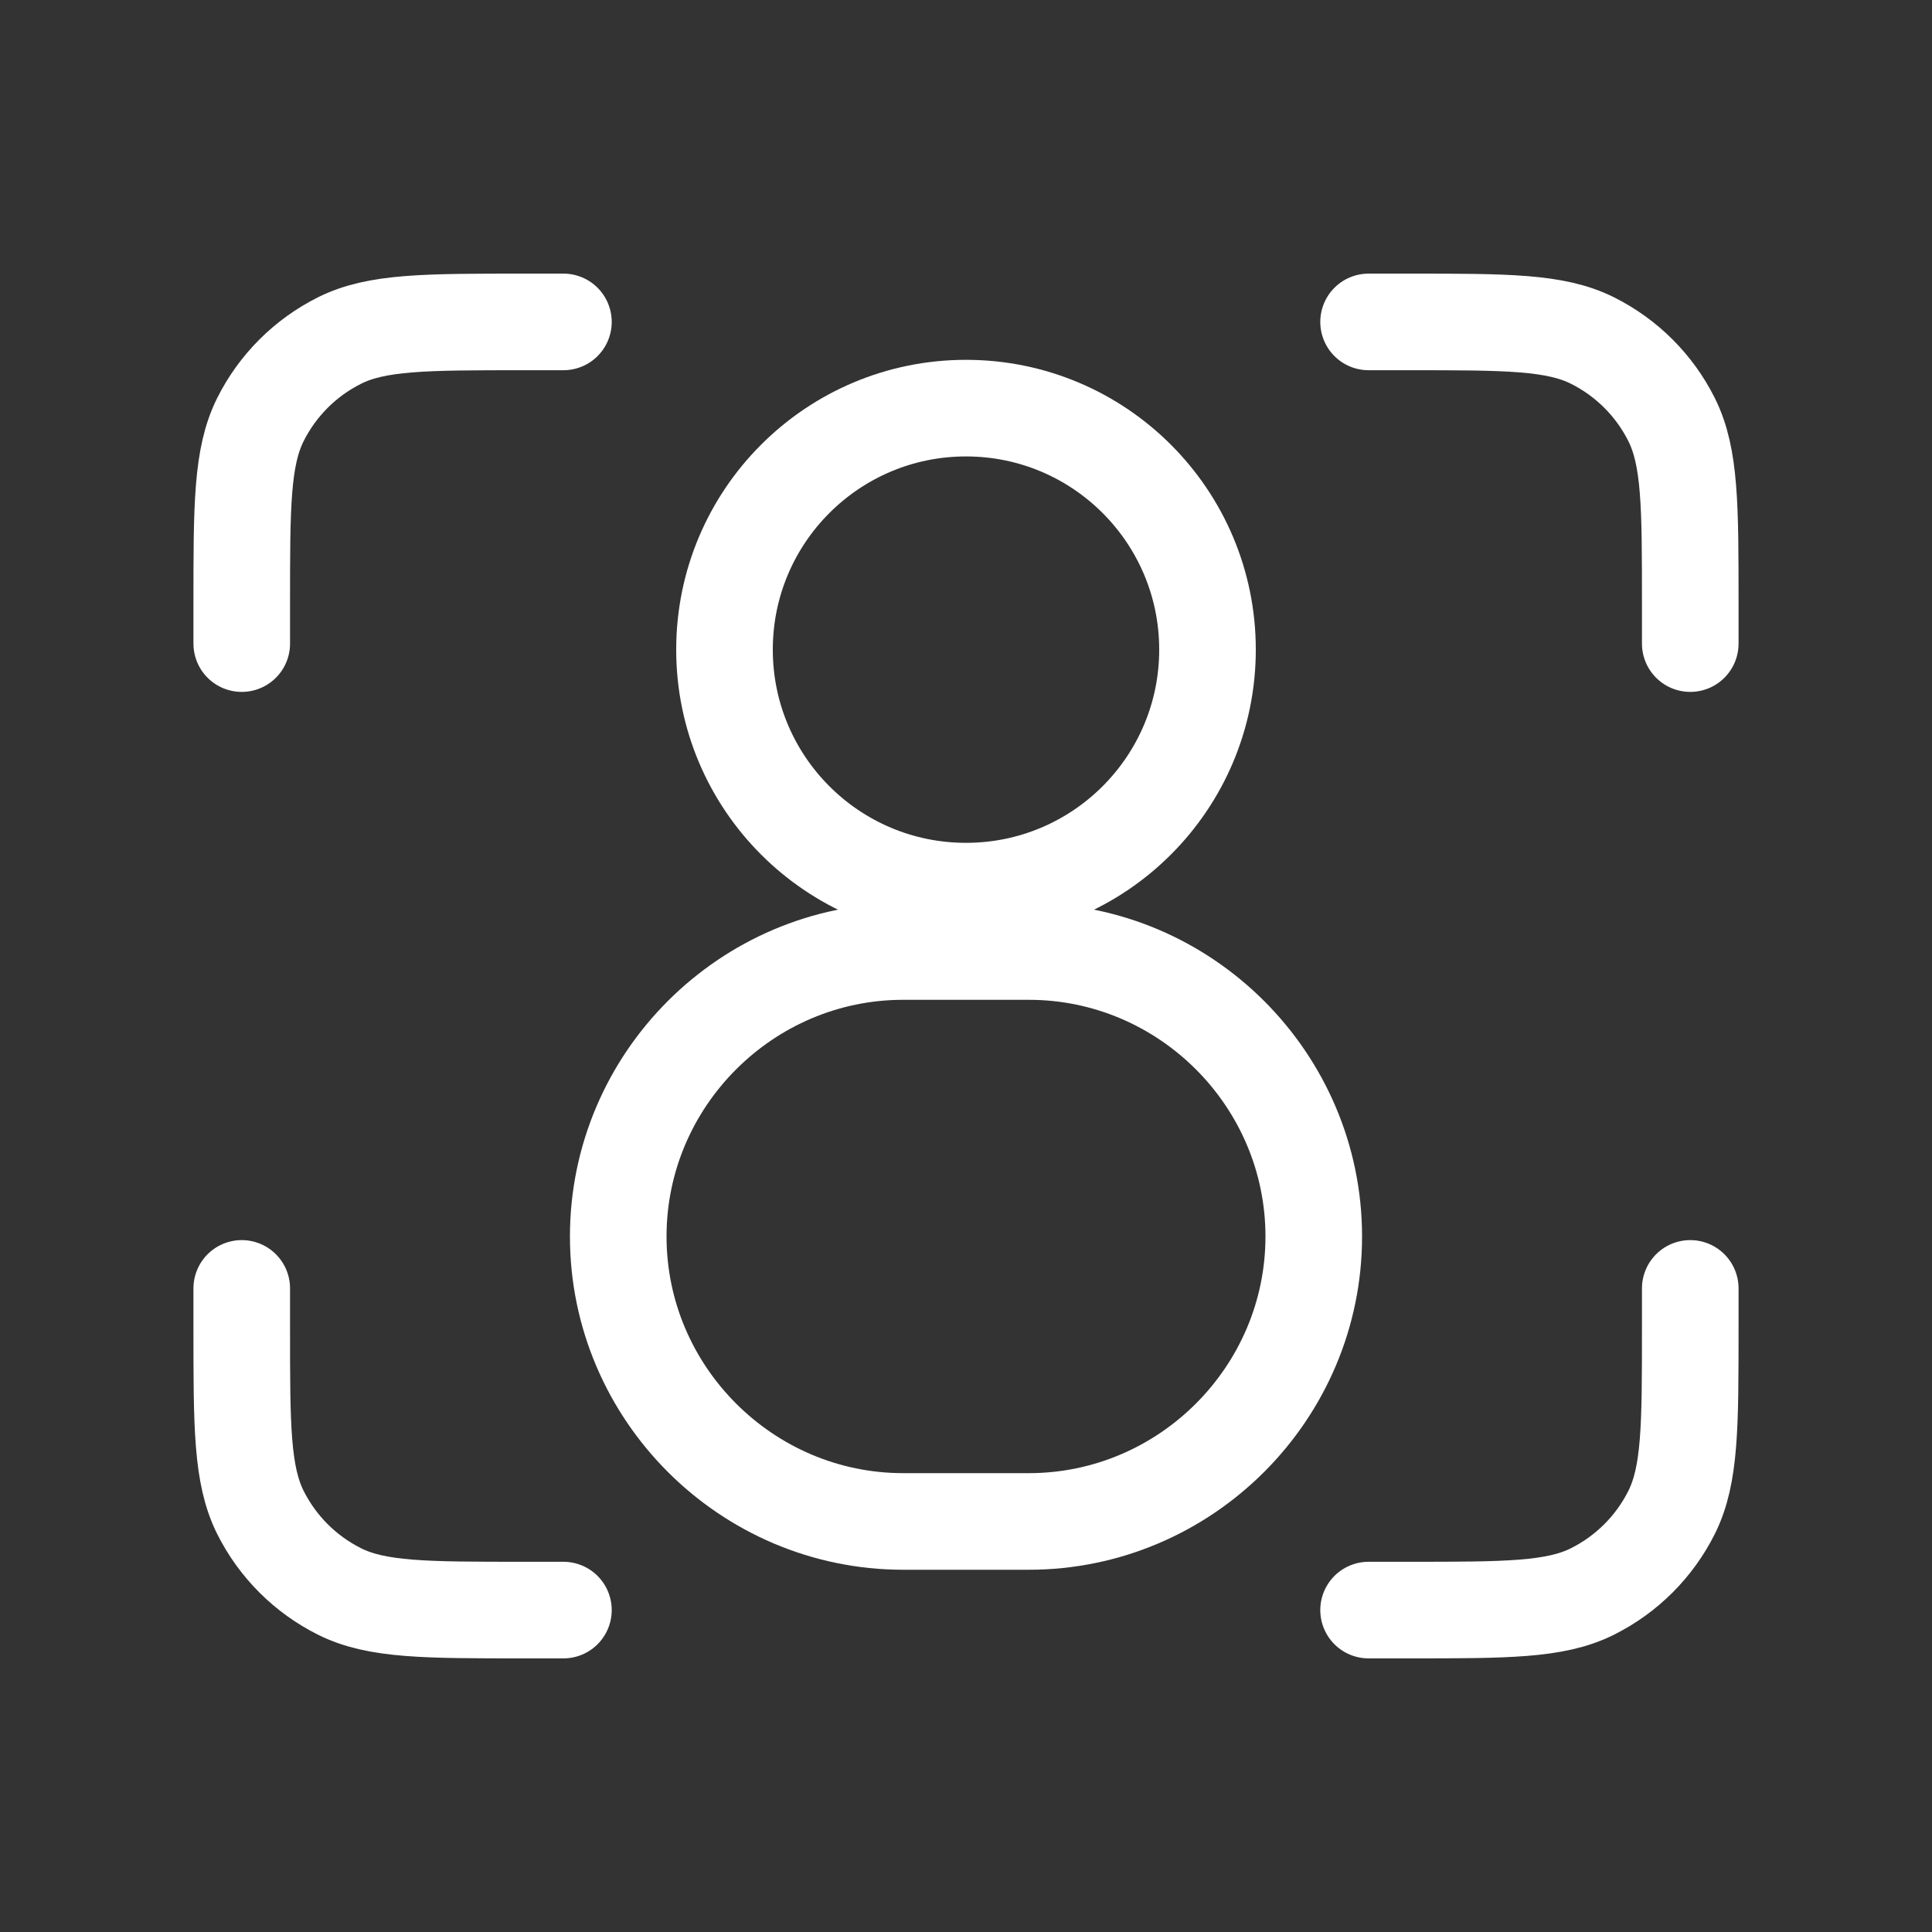
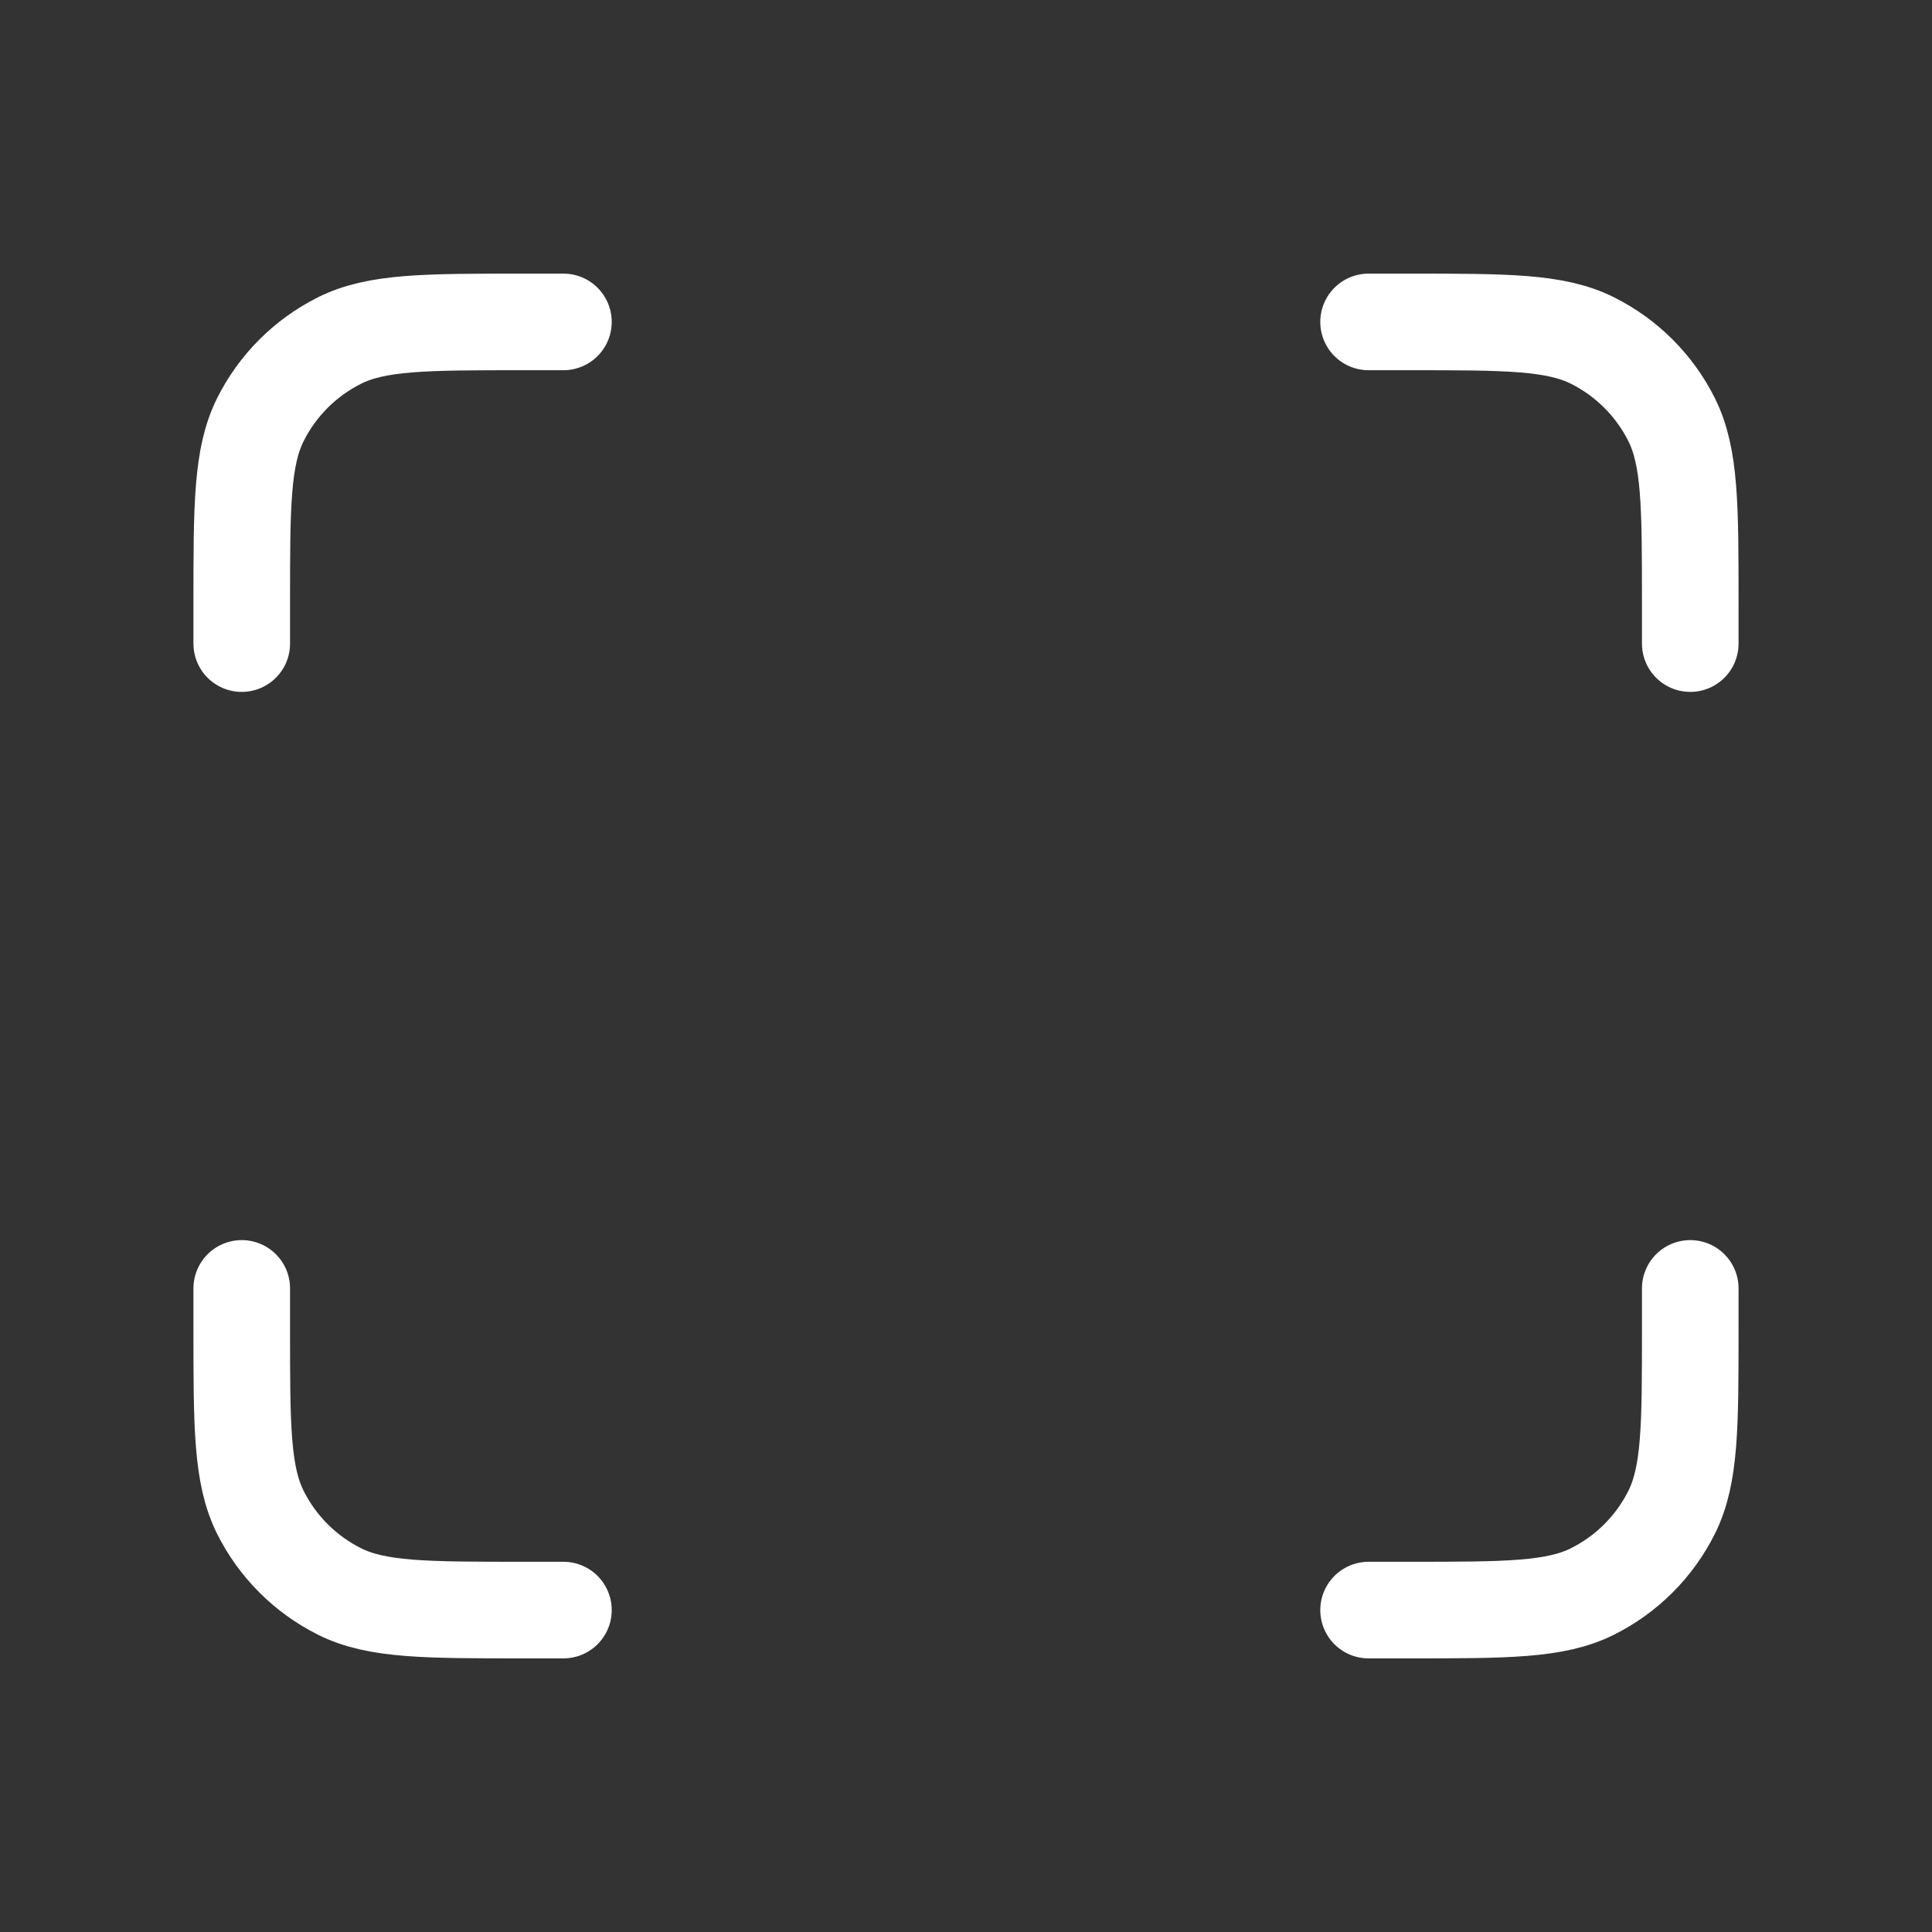
<svg xmlns="http://www.w3.org/2000/svg" version="1.1" id="Layer_1" x="0px" y="0px" viewBox="94 -4 800 800" style="enable-background:new 94 -4 800 800;" xml:space="preserve">
  <rect x="94" y="-4" width="800" height="800" fill="#333333" stroke="none" />
  <style type="text/css">
	.st0{fill:none;stroke:#FFFFFF;stroke-width:40;}
	.st1{fill:none;stroke:#FFFFFF;stroke-width:40;stroke-linecap:round;}
</style>
  <g id="SVGRepo_bgCarrier">
</g>
  <g id="SVGRepo_tracerCarrier">
</g>
  <g id="SVGRepo_iconCarrier">
-     <circle class="st0" cx="494" cy="265" r="100" />
    <path class="st1" d="M660.7,129.3h16.7c40.4,0,60.6,0,76,7.7c14.2,7.1,25.7,18.6,32.8,32.8c7.7,15.5,7.7,35.7,7.7,76v16.7    M660.7,662.7h16.7c40.4,0,60.6,0,76-7.7c14.2-7.1,25.7-18.6,32.8-32.8c7.7-15.5,7.7-35.7,7.7-76v-16.7 M327.3,129.3h-16.7   c-40.4,0-60.6,0-76,7.7c-14.2,7.1-25.7,18.6-32.8,32.8c-7.7,15.5-7.7,35.7-7.7,76v16.7 M327.3,662.7h-16.7c-40.4,0-60.6,0-76-7.7   c-14.2-7.1-25.7-18.6-32.8-32.8c-7.7-15.5-7.7-35.7-7.7-76v-16.7" />
-     <path class="st0" d="M520,626h-52c-64.9,0-118-53.1-118-118v0c0-64.9,53.1-118,118-118h52c64.9,0,118,53.1,118,118v0   C638,572.9,584.9,626,520,626z" />
  </g>
</svg>